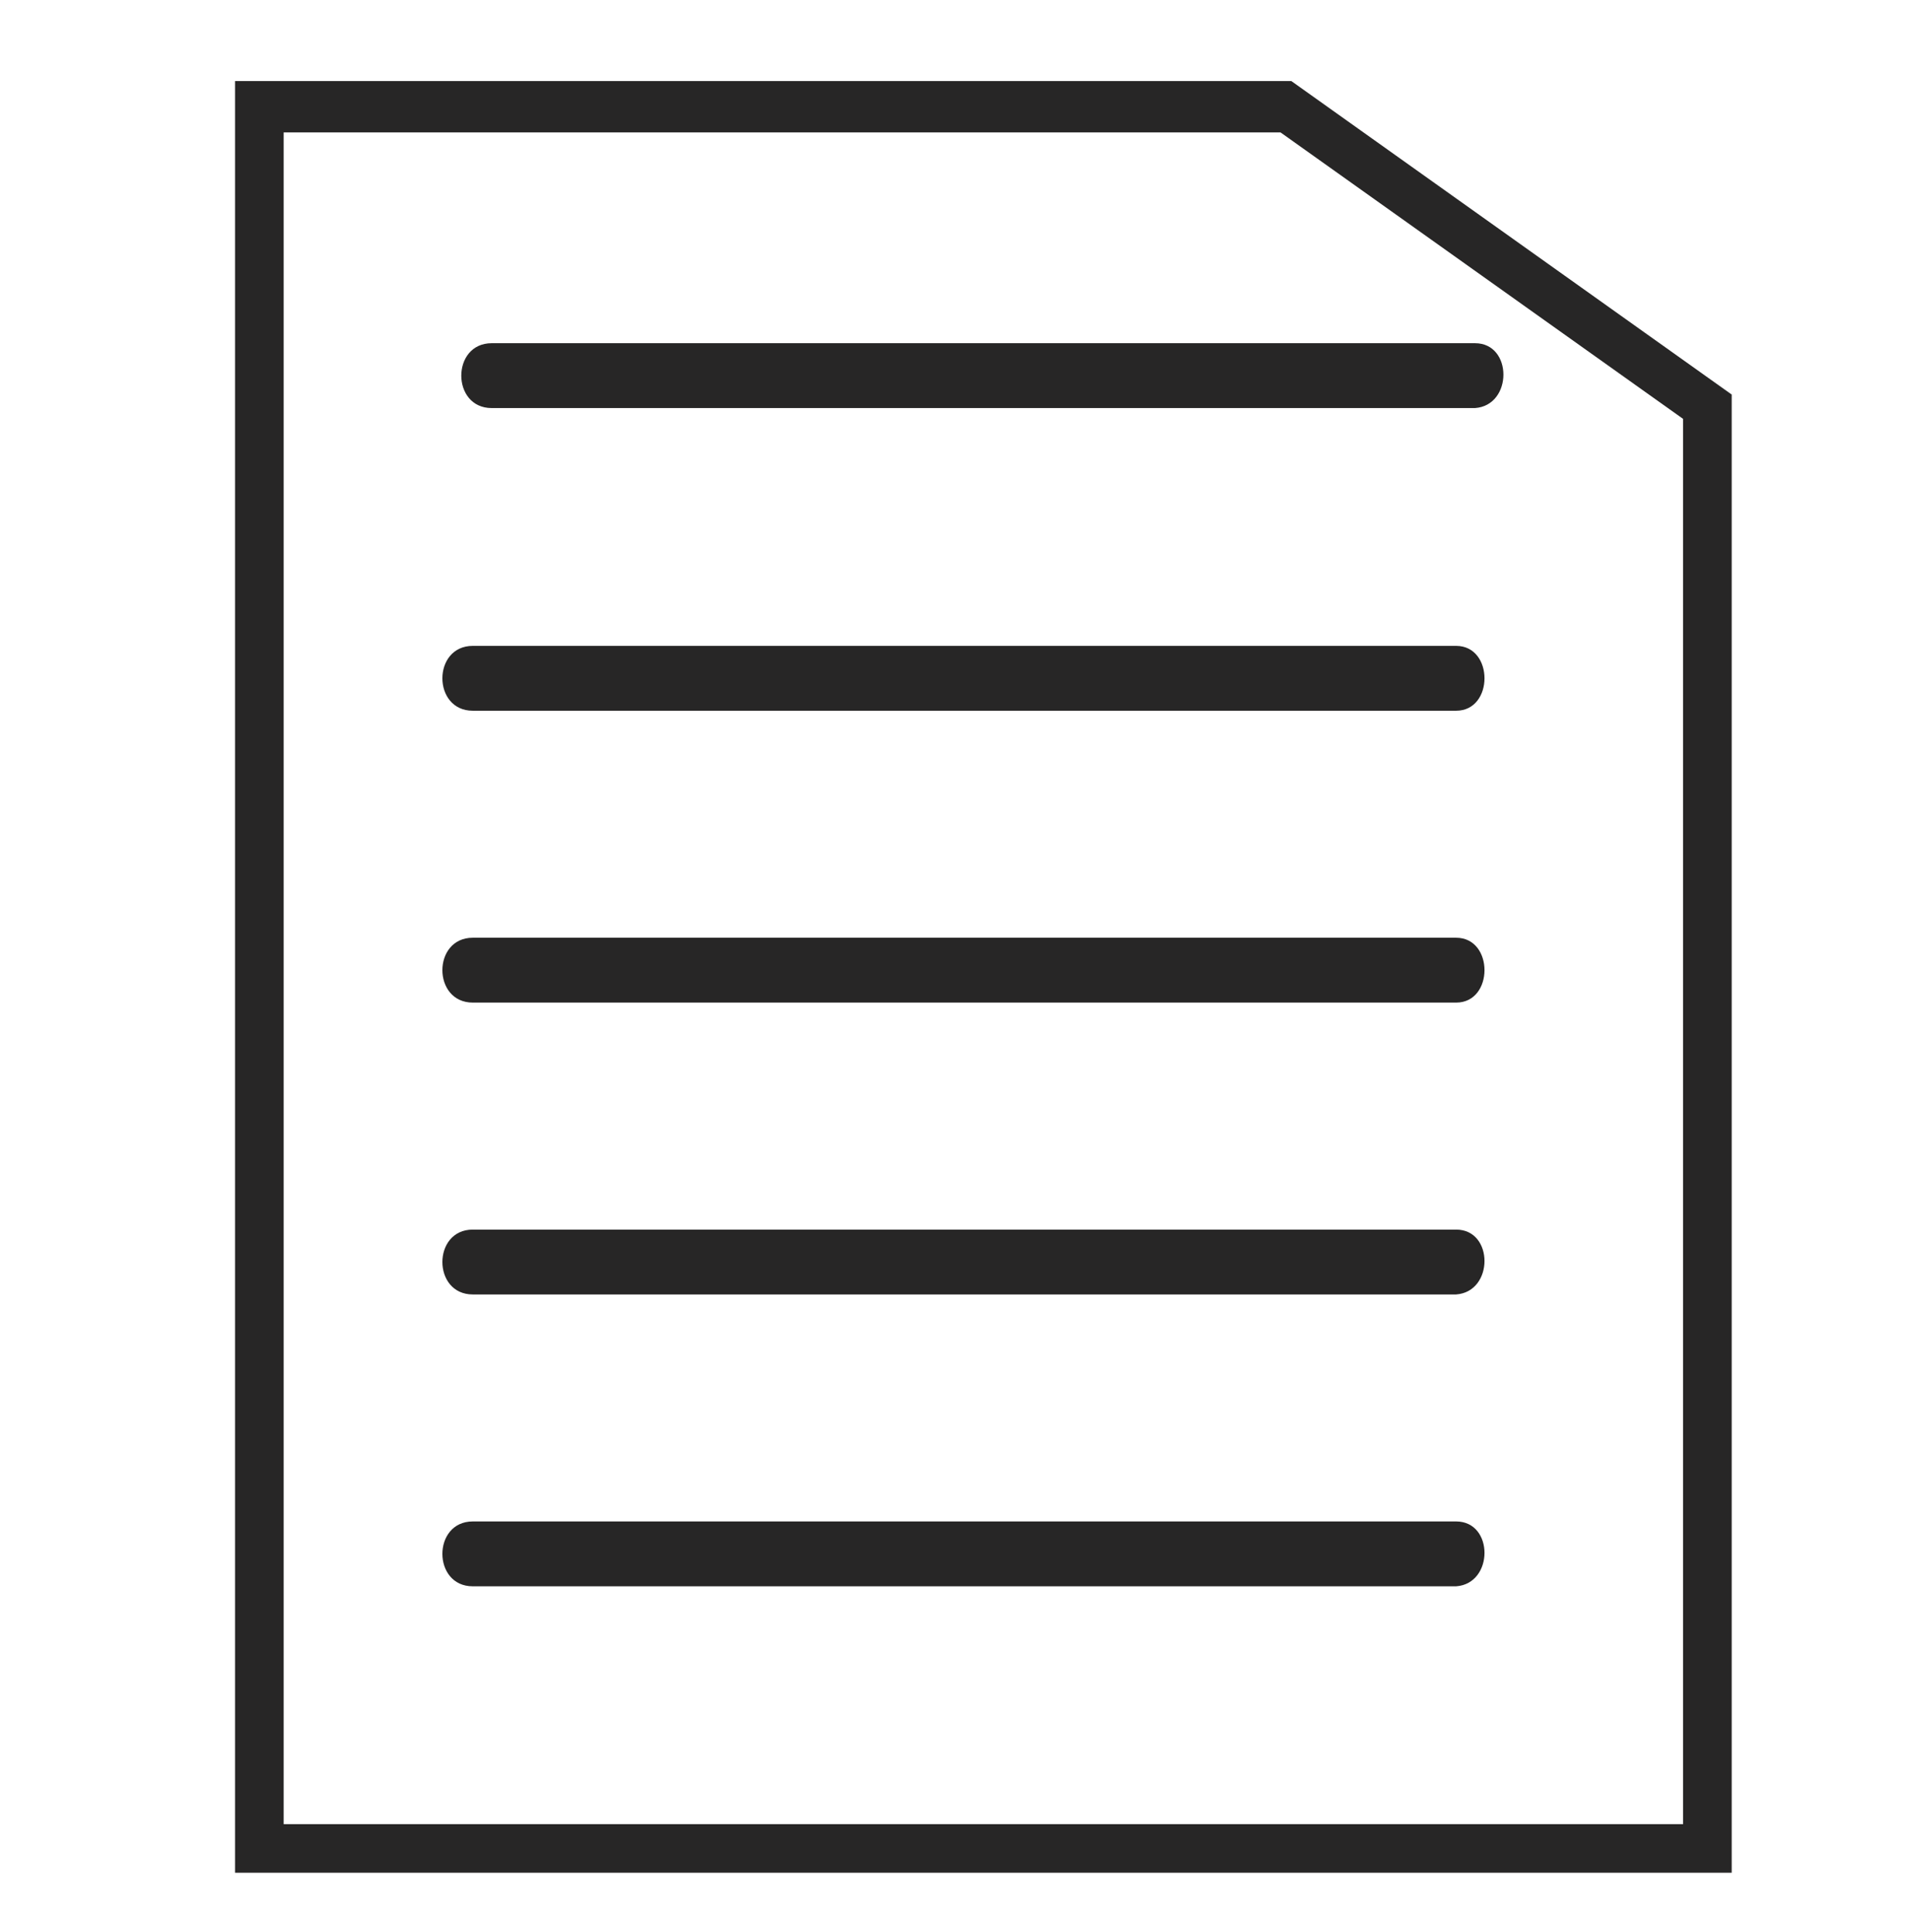
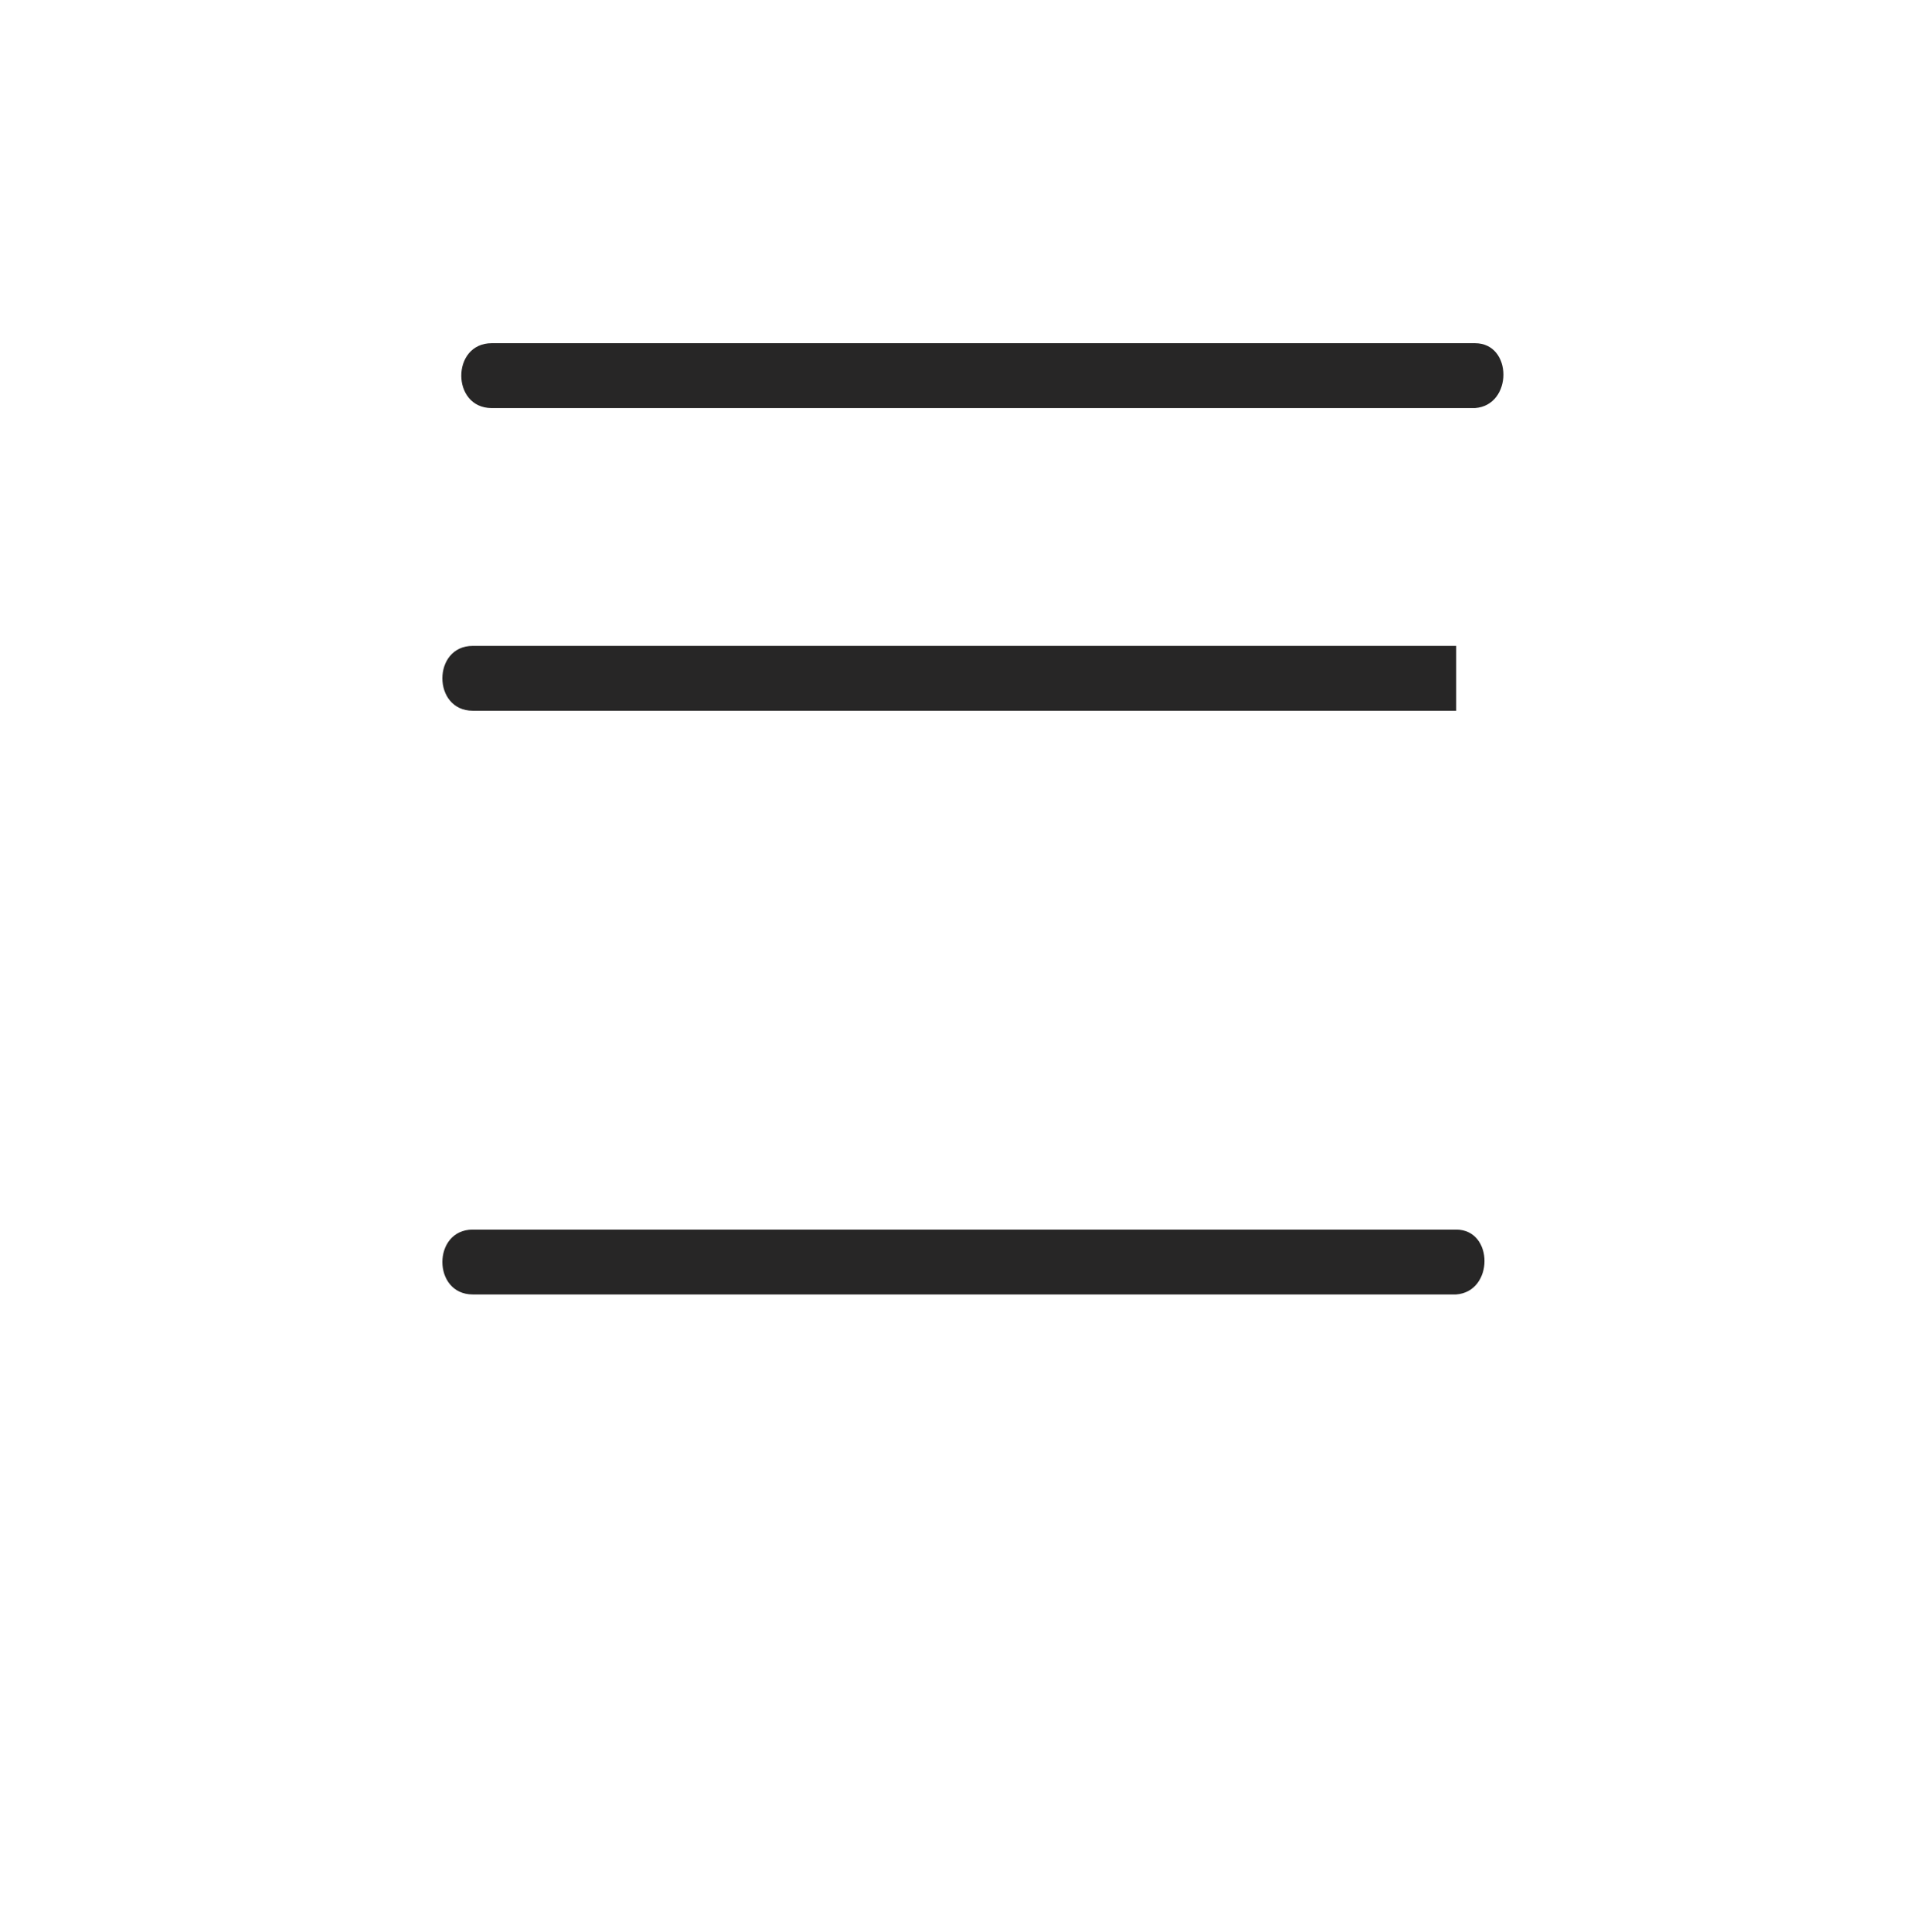
<svg xmlns="http://www.w3.org/2000/svg" version="1.1" id="Capa_1" x="0px" y="0px" viewBox="0 0 70.7 71.5" style="enable-background:new 0 0 70.7 71.5;" xml:space="preserve">
  <style type="text/css">
	.st0{fill:#272626;}
</style>
  <g id="XMLID_26651_">
-     <path id="XMLID_26678_" class="st0" d="M53.9,23.9c-12.1,0-24.3,0-36.4,0c-1.5,0-1.5,2.4,0,2.4c12.1,0,24.3,0,36.4,0   C55.3,26.3,55.3,23.9,53.9,23.9z" />
+     <path id="XMLID_26678_" class="st0" d="M53.9,23.9c-12.1,0-24.3,0-36.4,0c-1.5,0-1.5,2.4,0,2.4c12.1,0,24.3,0,36.4,0   z" />
    <path id="XMLID_00000144303281306332707540000009722905835554525116_" class="st0" d="M54.6,12.7c-12.1,0-24.3,0-36.4,0   c-1.5,0-1.5,2.4,0,2.4c12.1,0,24.3,0,36.4,0C56,15,56,12.7,54.6,12.7z" />
-     <path id="XMLID_26677_" class="st0" d="M53.9,34.7c-12.1,0-24.3,0-36.4,0c-1.5,0-1.5,2.4,0,2.4c12.1,0,24.3,0,36.4,0   C55.3,37.1,55.3,34.7,53.9,34.7z" />
    <path id="XMLID_26676_" class="st0" d="M53.9,45.5c-12.1,0-24.3,0-36.4,0c-1.5,0-1.5,2.4,0,2.4c12.1,0,24.3,0,36.4,0   C55.3,47.8,55.3,45.5,53.9,45.5z" />
-     <path id="XMLID_26675_" class="st0" d="M53.9,56.3c-12.1,0-24.3,0-36.4,0c-1.5,0-1.5,2.4,0,2.4c12.1,0,24.3,0,36.4,0   C55.3,58.6,55.3,56.3,53.9,56.3z" />
-     <path class="st0" d="M64.1,14.6L47.8,3L8.7,3v66.3h55.4L64.1,14.6z M10.5,67.5V4.9h36.9l14.9,10.6v52H10.5z" />
  </g>
</svg>